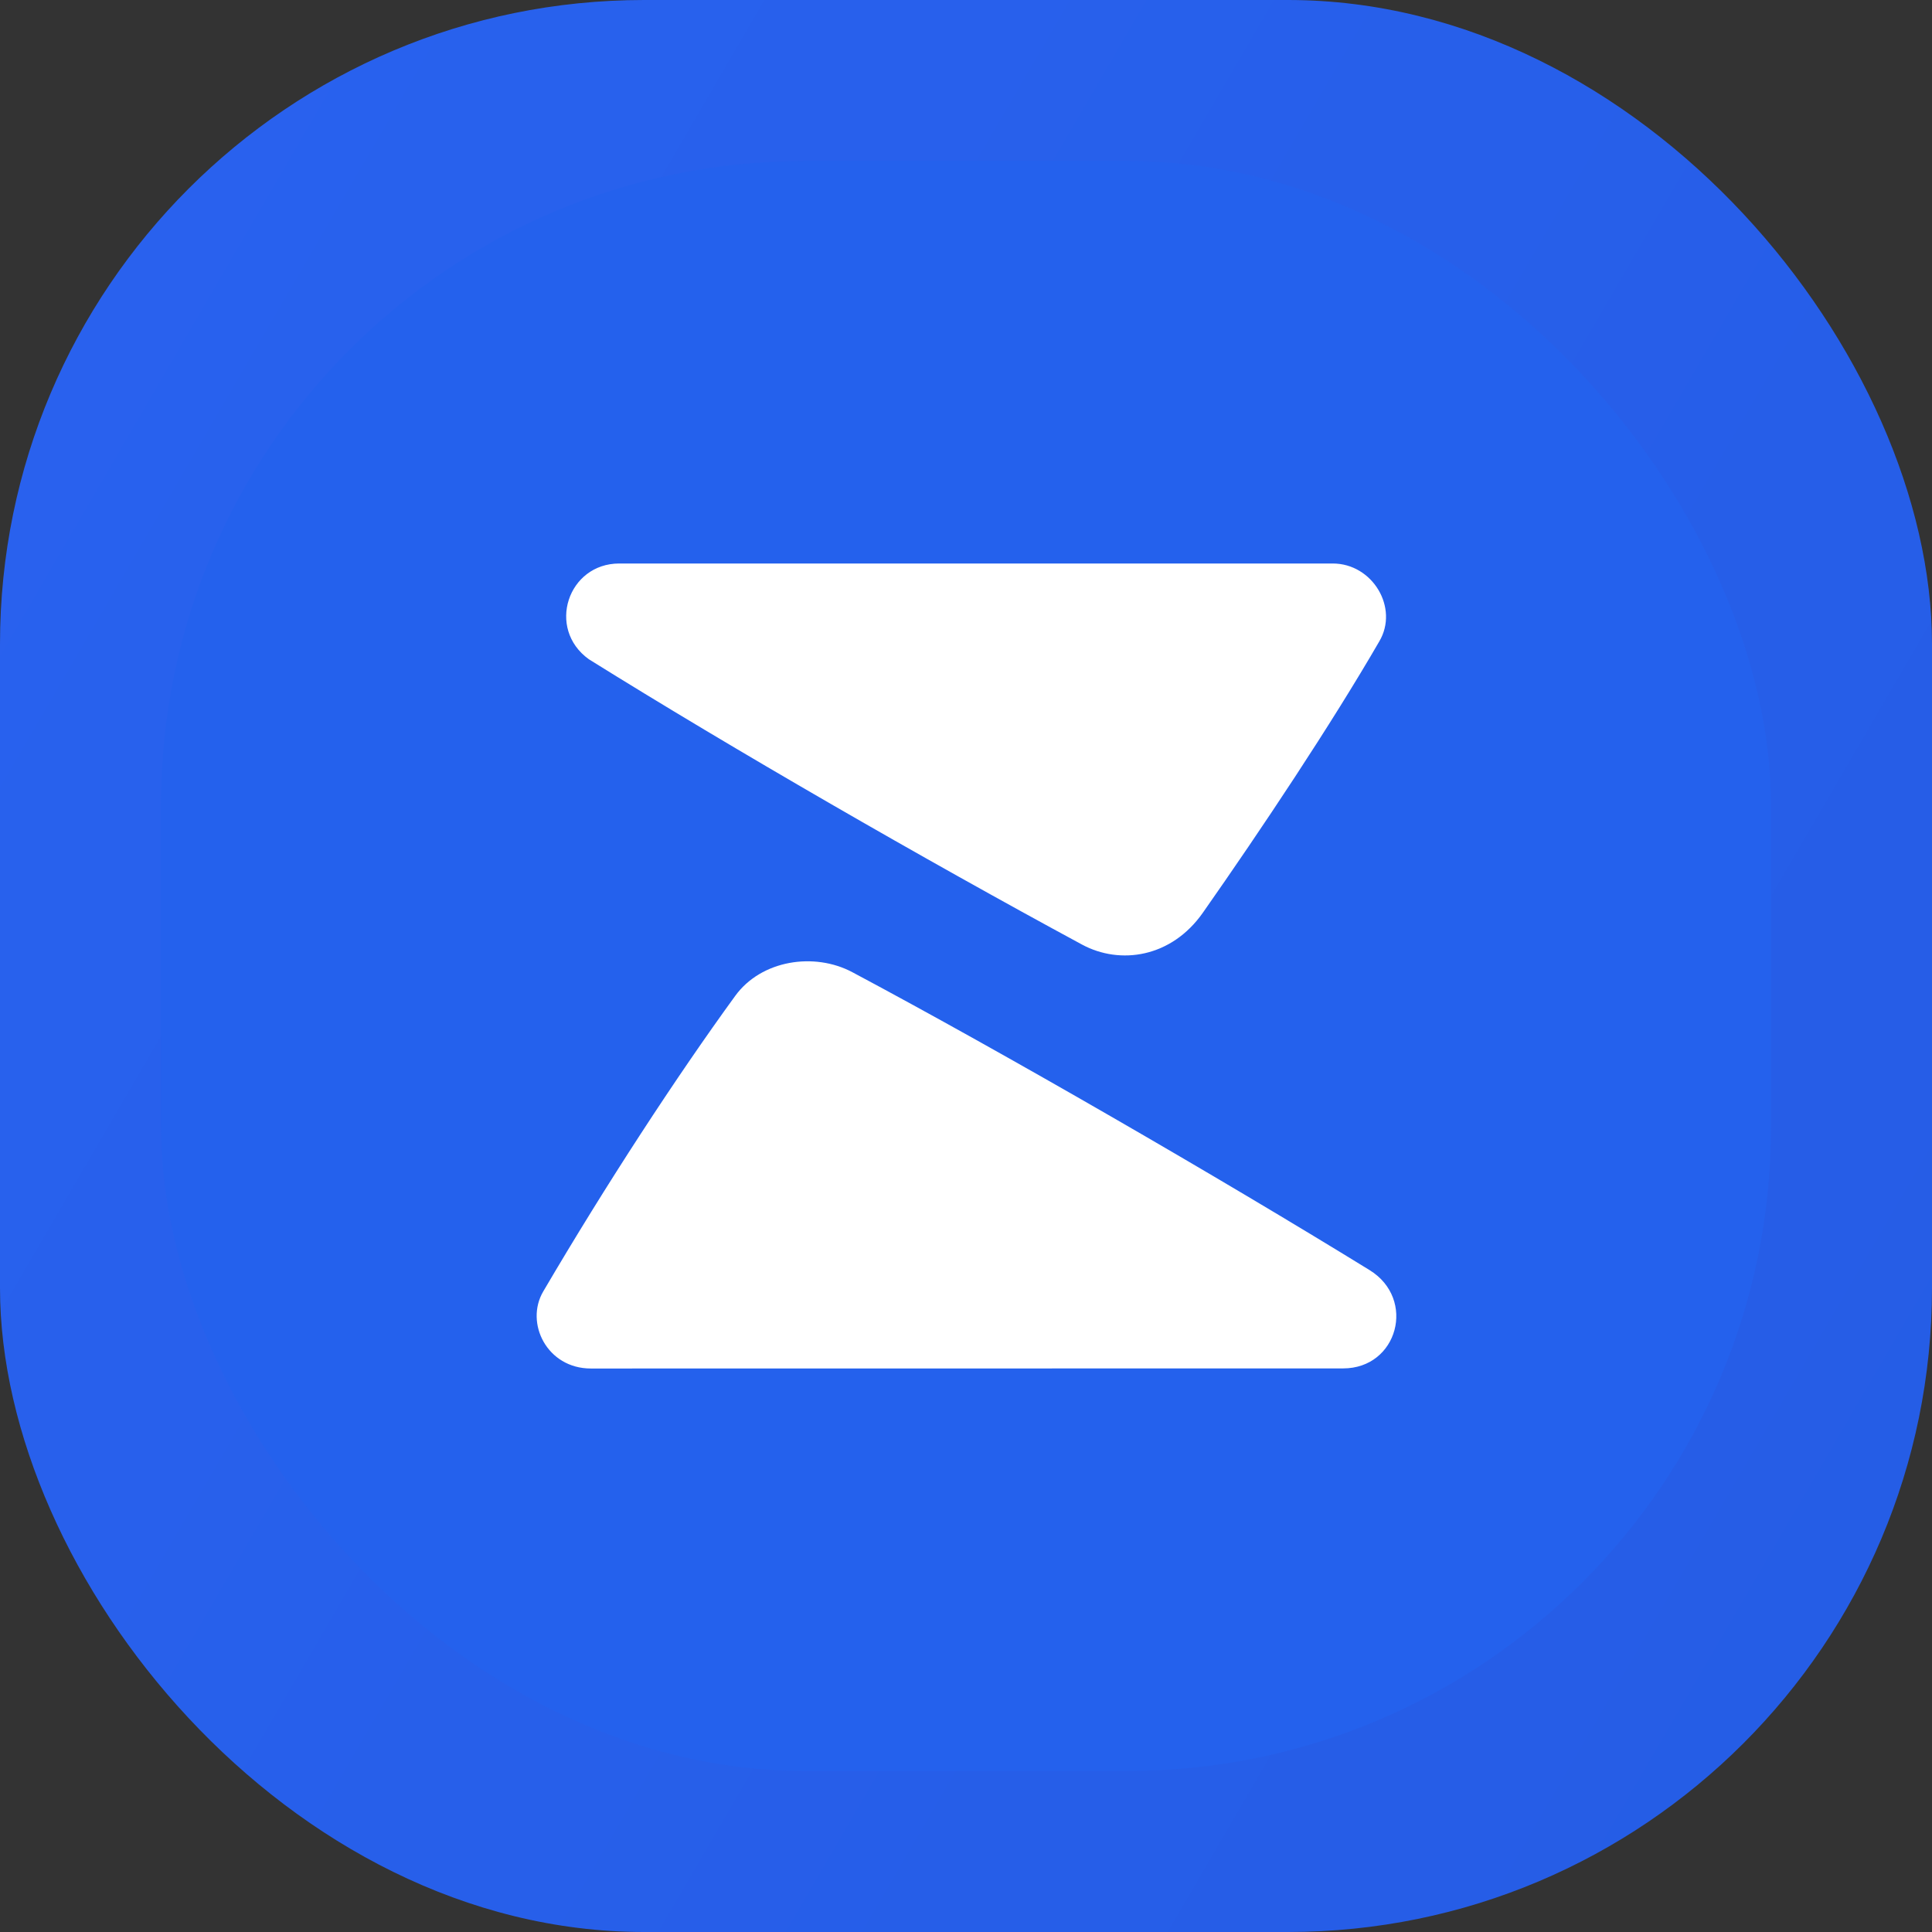
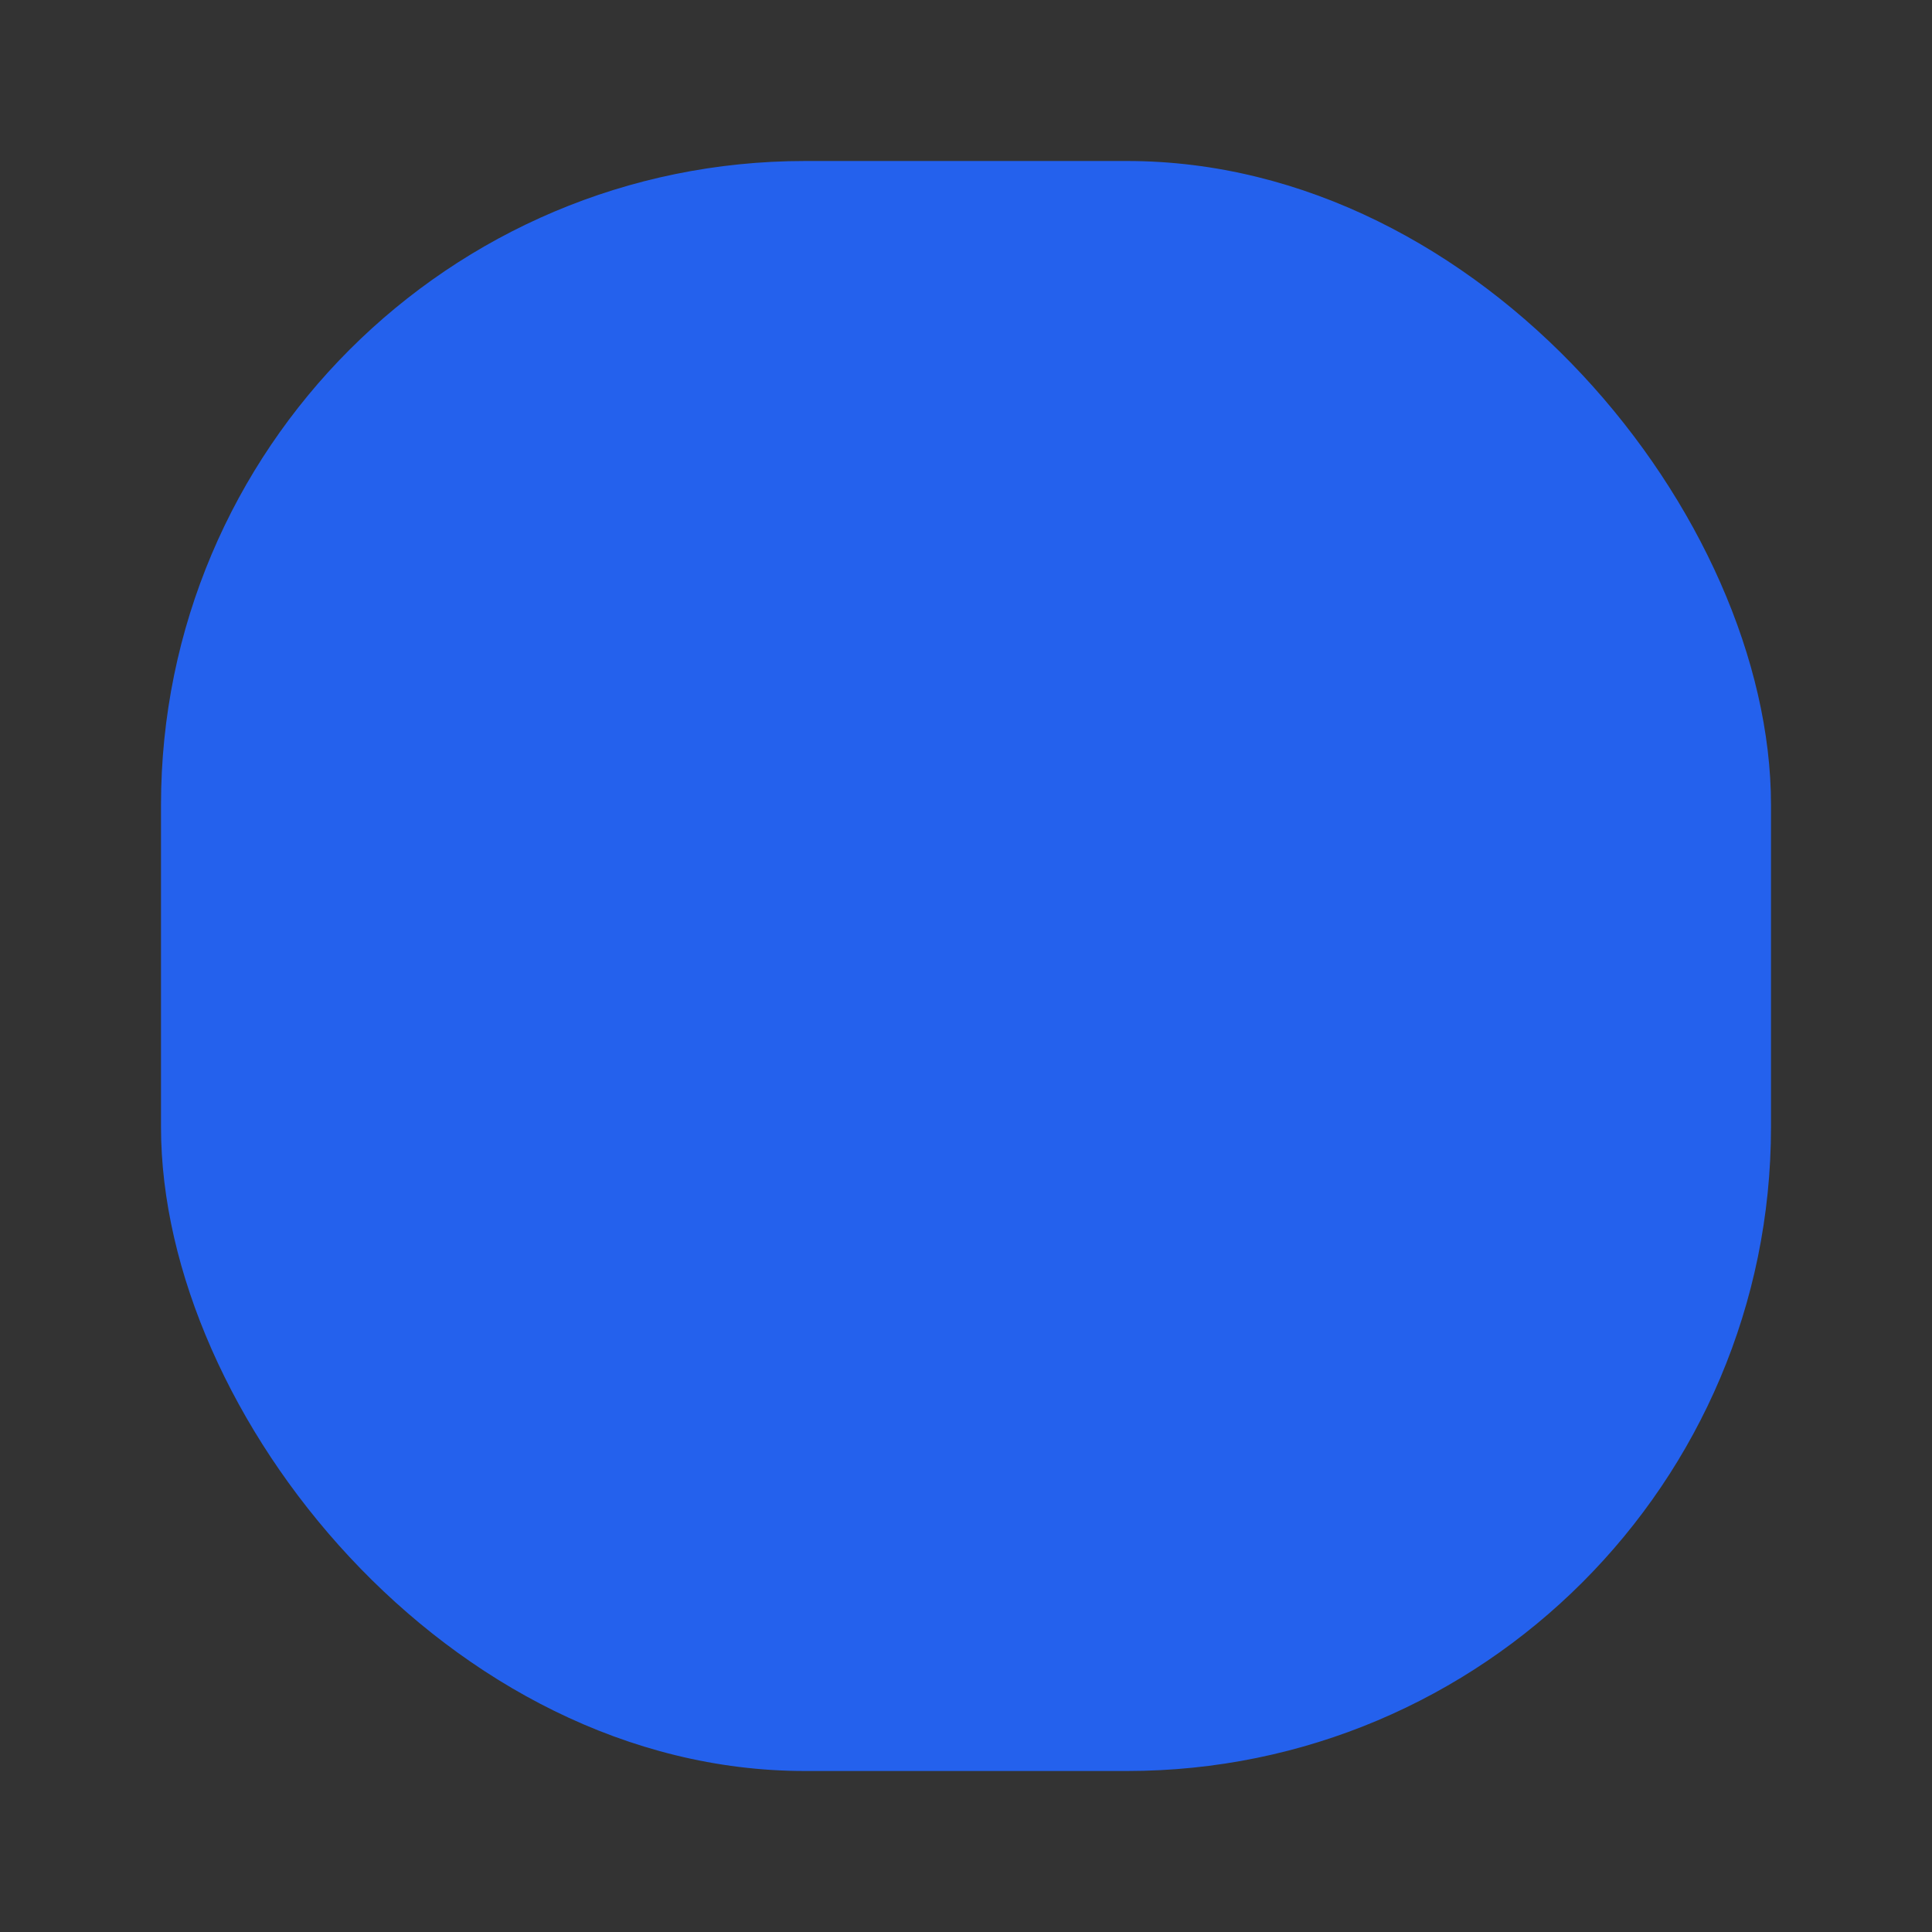
<svg xmlns="http://www.w3.org/2000/svg" width="512" height="512" viewBox="0 0 512 512" fill="none">
  <rect x="0" y="0" width="512" height="512" fill="#333333" stroke="none" />
-   <rect width="512" height="512" rx="170.667" fill="url('#paint0_linear_1098_5380')" />
  <rect x="42.667" y="42.667" width="426.667" height="426.667" rx="170.667" fill="#2461ED" />
-   <path fill-rule="evenodd" clip-rule="evenodd" d="M286.757 250.326c-41.73-22.55-92.506-51.794-130.72-75.629-11.276-8.123-5.553-25.364 8.074-25.364h189.086c10.548 0 17.604 11.761 12.318 20.66-12.706 21.944-31.256 49.805-46.75 71.895-8.317 11.857-21.872 13.894-32.008 8.438Zm-60.862 7.323c40.349 21.508 96.895 54.218 137.074 78.951 12.415 7.663 7.468 26.042-7.032 26.042-23.728 0-62.285.007-100.641.013-37.961.006-75.725.012-98.726.012-11.59 0-17.531-12.027-12.609-20.417 16.634-28.346 35.33-56.959 50.872-78.321 6.911-9.529 20.975-11.663 31.062-6.28Z" fill="#fff" />
  <defs>
    <linearGradient id="paint0_linear_1098_5380" x1="0" y1="0" x2="604.983" y2="352.348" gradientUnits="userSpaceOnUse">
      <stop stop-color="#2962EF" />
      <stop offset="1" stop-color="#255CE5" />
    </linearGradient>
  </defs>
</svg>